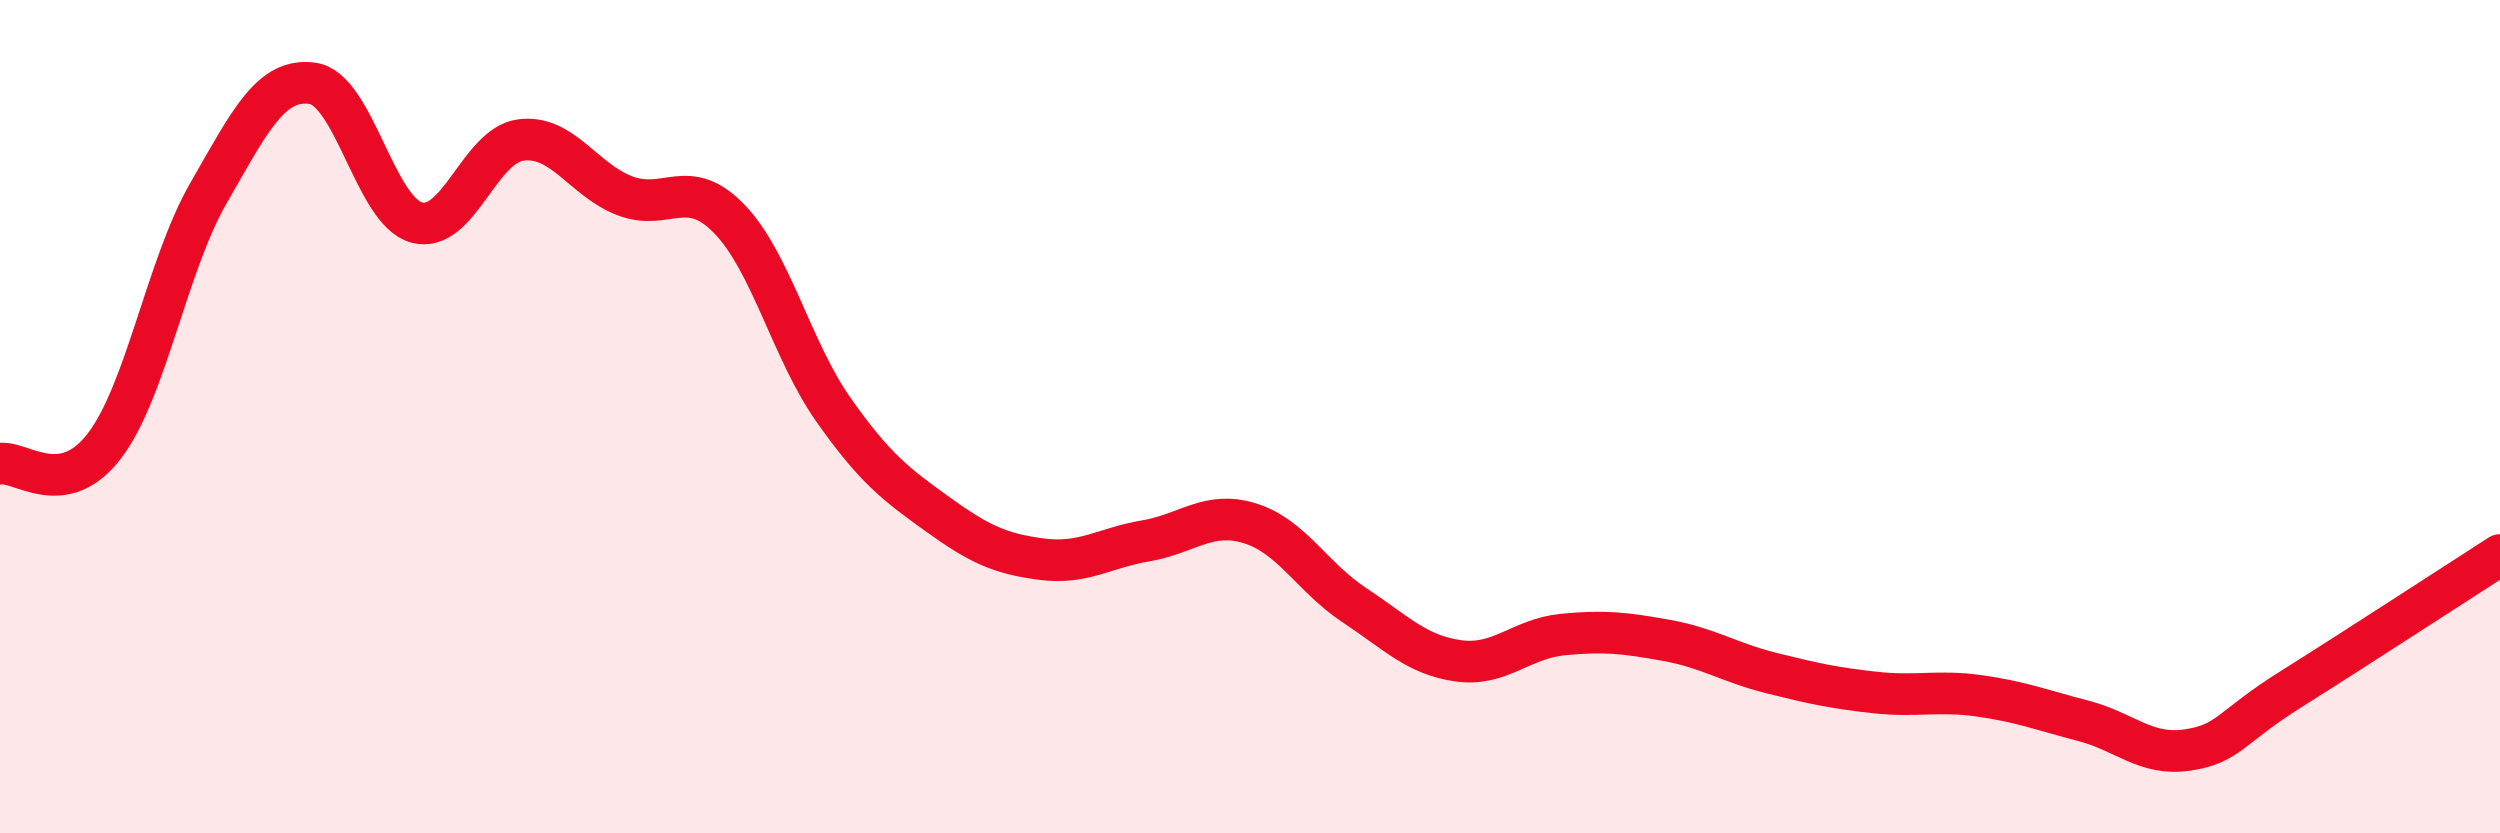
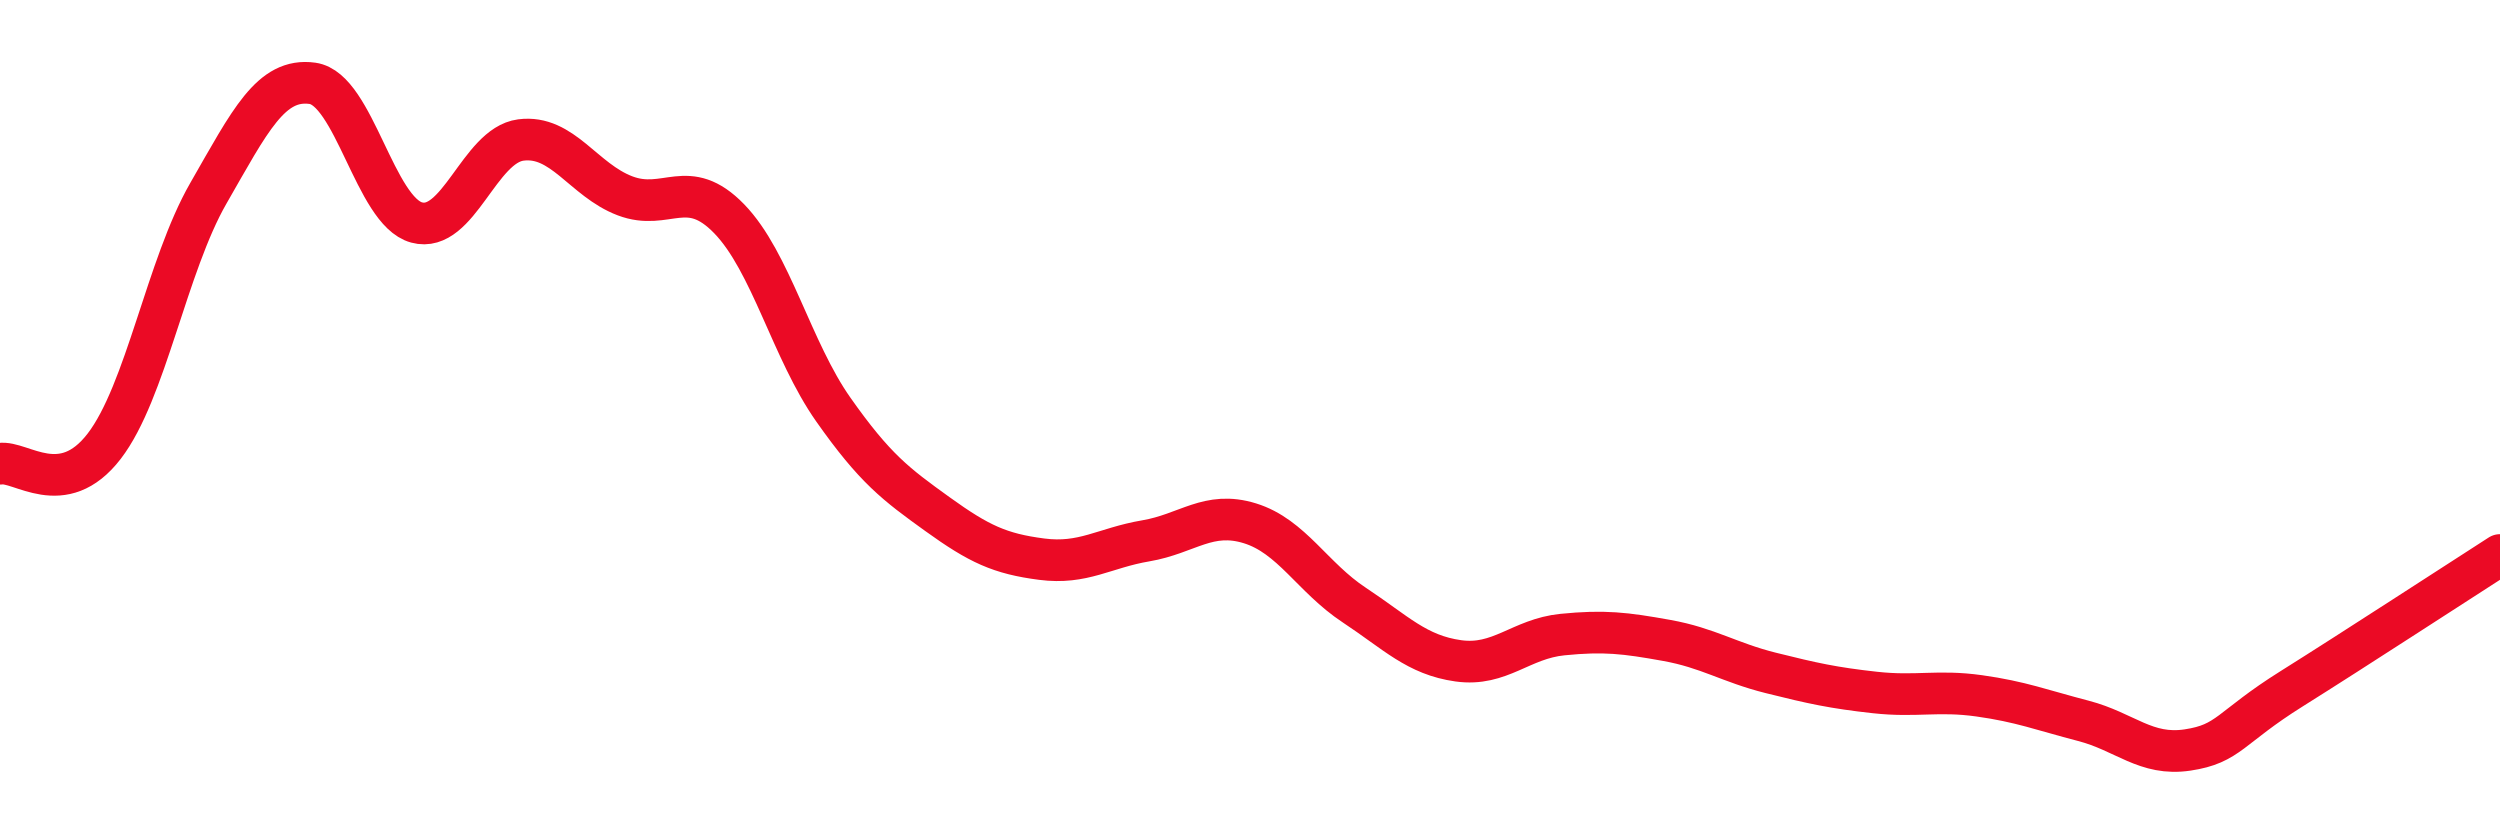
<svg xmlns="http://www.w3.org/2000/svg" width="60" height="20" viewBox="0 0 60 20">
-   <path d="M 0,11.13 C 0.5,11.05 1.5,12.01 2.5,10.71 C 3.5,9.41 4,6.38 5,4.64 C 6,2.9 6.5,1.86 7.5,2 C 8.5,2.14 9,5.07 10,5.34 C 11,5.61 11.5,3.49 12.5,3.36 C 13.5,3.23 14,4.32 15,4.7 C 16,5.08 16.5,4.22 17.5,5.25 C 18.5,6.28 19,8.41 20,9.83 C 21,11.25 21.5,11.62 22.5,12.34 C 23.5,13.06 24,13.29 25,13.42 C 26,13.55 26.5,13.15 27.5,12.98 C 28.5,12.81 29,12.25 30,12.56 C 31,12.87 31.5,13.86 32.5,14.52 C 33.5,15.18 34,15.72 35,15.86 C 36,16 36.5,15.33 37.5,15.23 C 38.5,15.13 39,15.19 40,15.37 C 41,15.55 41.5,15.9 42.5,16.15 C 43.5,16.4 44,16.51 45,16.62 C 46,16.73 46.5,16.56 47.5,16.7 C 48.5,16.84 49,17.04 50,17.3 C 51,17.56 51.5,18.15 52.5,18 C 53.5,17.85 53.5,17.47 55,16.53 C 56.5,15.59 59,13.96 60,13.32L60 20L0 20Z" fill="#EB0A25" opacity="0.1" stroke-linecap="round" stroke-linejoin="round" />
  <path d="M 0,11.13 C 0.5,11.05 1.5,12.01 2.5,10.71 C 3.5,9.41 4,6.38 5,4.64 C 6,2.9 6.5,1.86 7.5,2 C 8.5,2.14 9,5.07 10,5.34 C 11,5.61 11.5,3.49 12.5,3.36 C 13.5,3.23 14,4.32 15,4.7 C 16,5.08 16.5,4.22 17.5,5.25 C 18.5,6.28 19,8.41 20,9.83 C 21,11.25 21.5,11.62 22.5,12.34 C 23.5,13.06 24,13.29 25,13.42 C 26,13.55 26.5,13.15 27.5,12.98 C 28.5,12.81 29,12.25 30,12.56 C 31,12.87 31.5,13.86 32.5,14.52 C 33.5,15.18 34,15.72 35,15.86 C 36,16 36.5,15.33 37.5,15.23 C 38.5,15.13 39,15.19 40,15.37 C 41,15.55 41.5,15.9 42.5,16.15 C 43.5,16.4 44,16.51 45,16.62 C 46,16.73 46.5,16.56 47.5,16.7 C 48.5,16.84 49,17.04 50,17.3 C 51,17.56 51.5,18.15 52.5,18 C 53.5,17.85 53.5,17.47 55,16.53 C 56.5,15.59 59,13.96 60,13.32" stroke="#EB0A25" stroke-width="1" fill="none" stroke-linecap="round" stroke-linejoin="round" />
</svg>